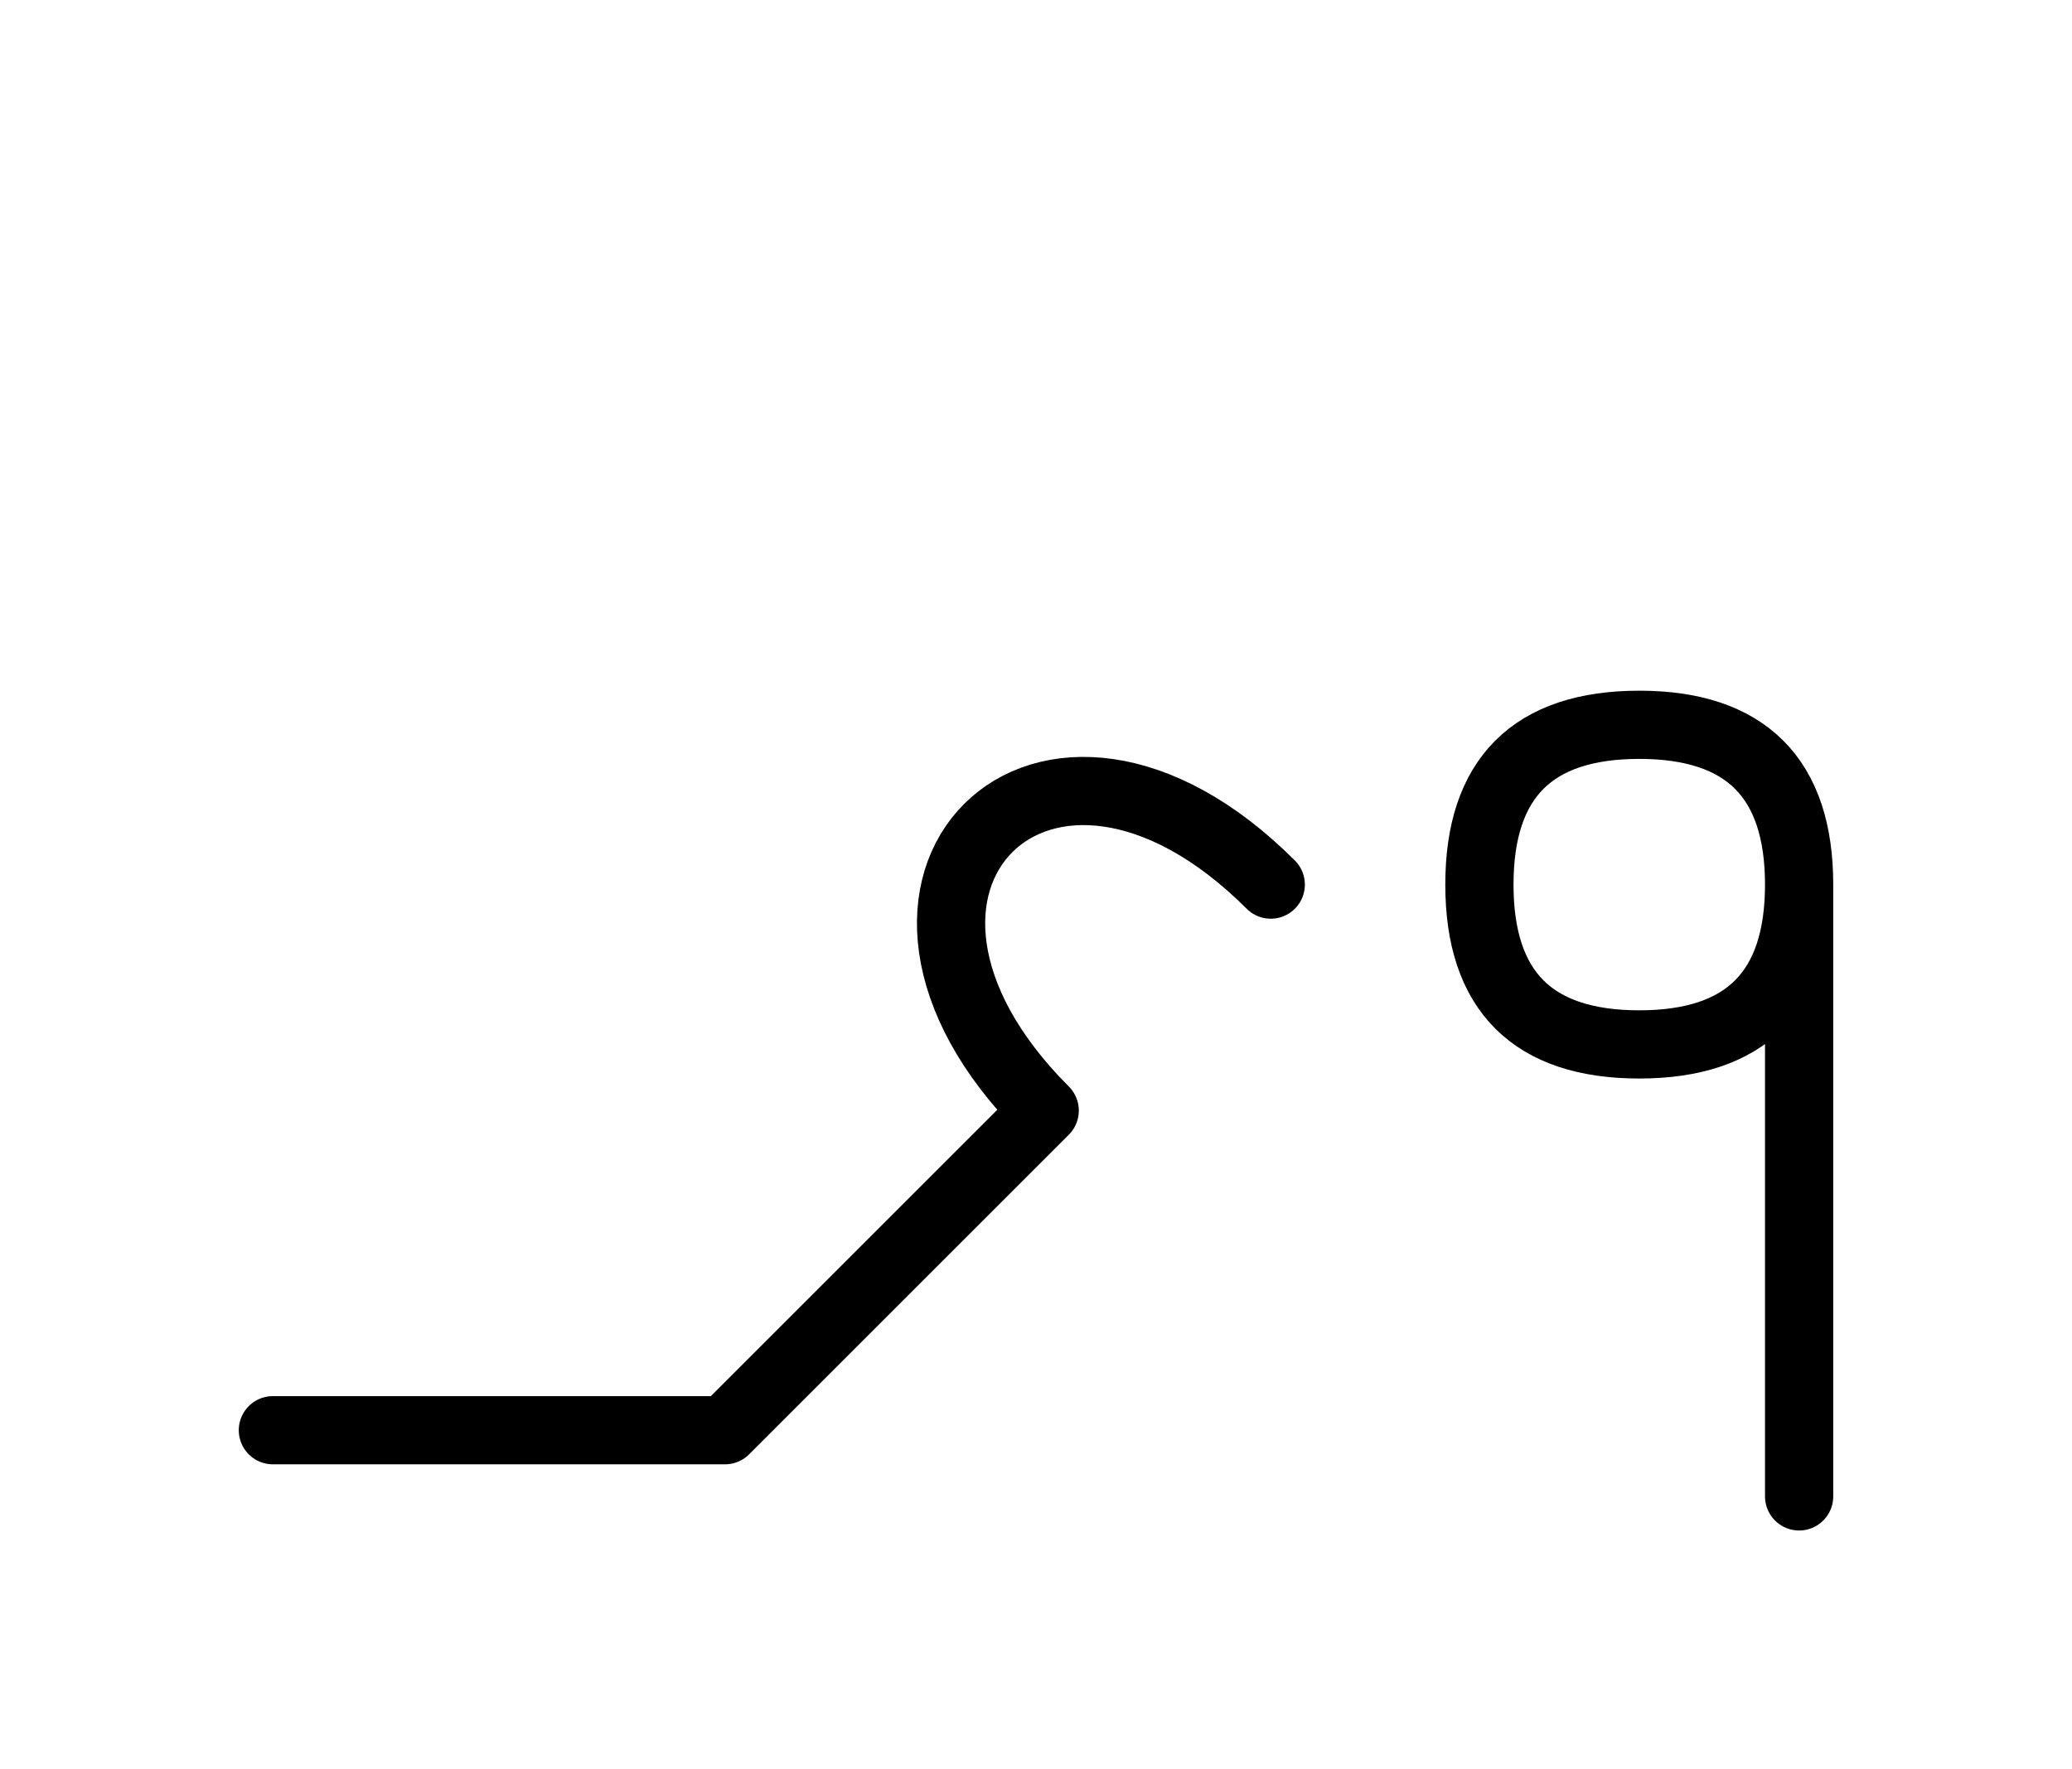
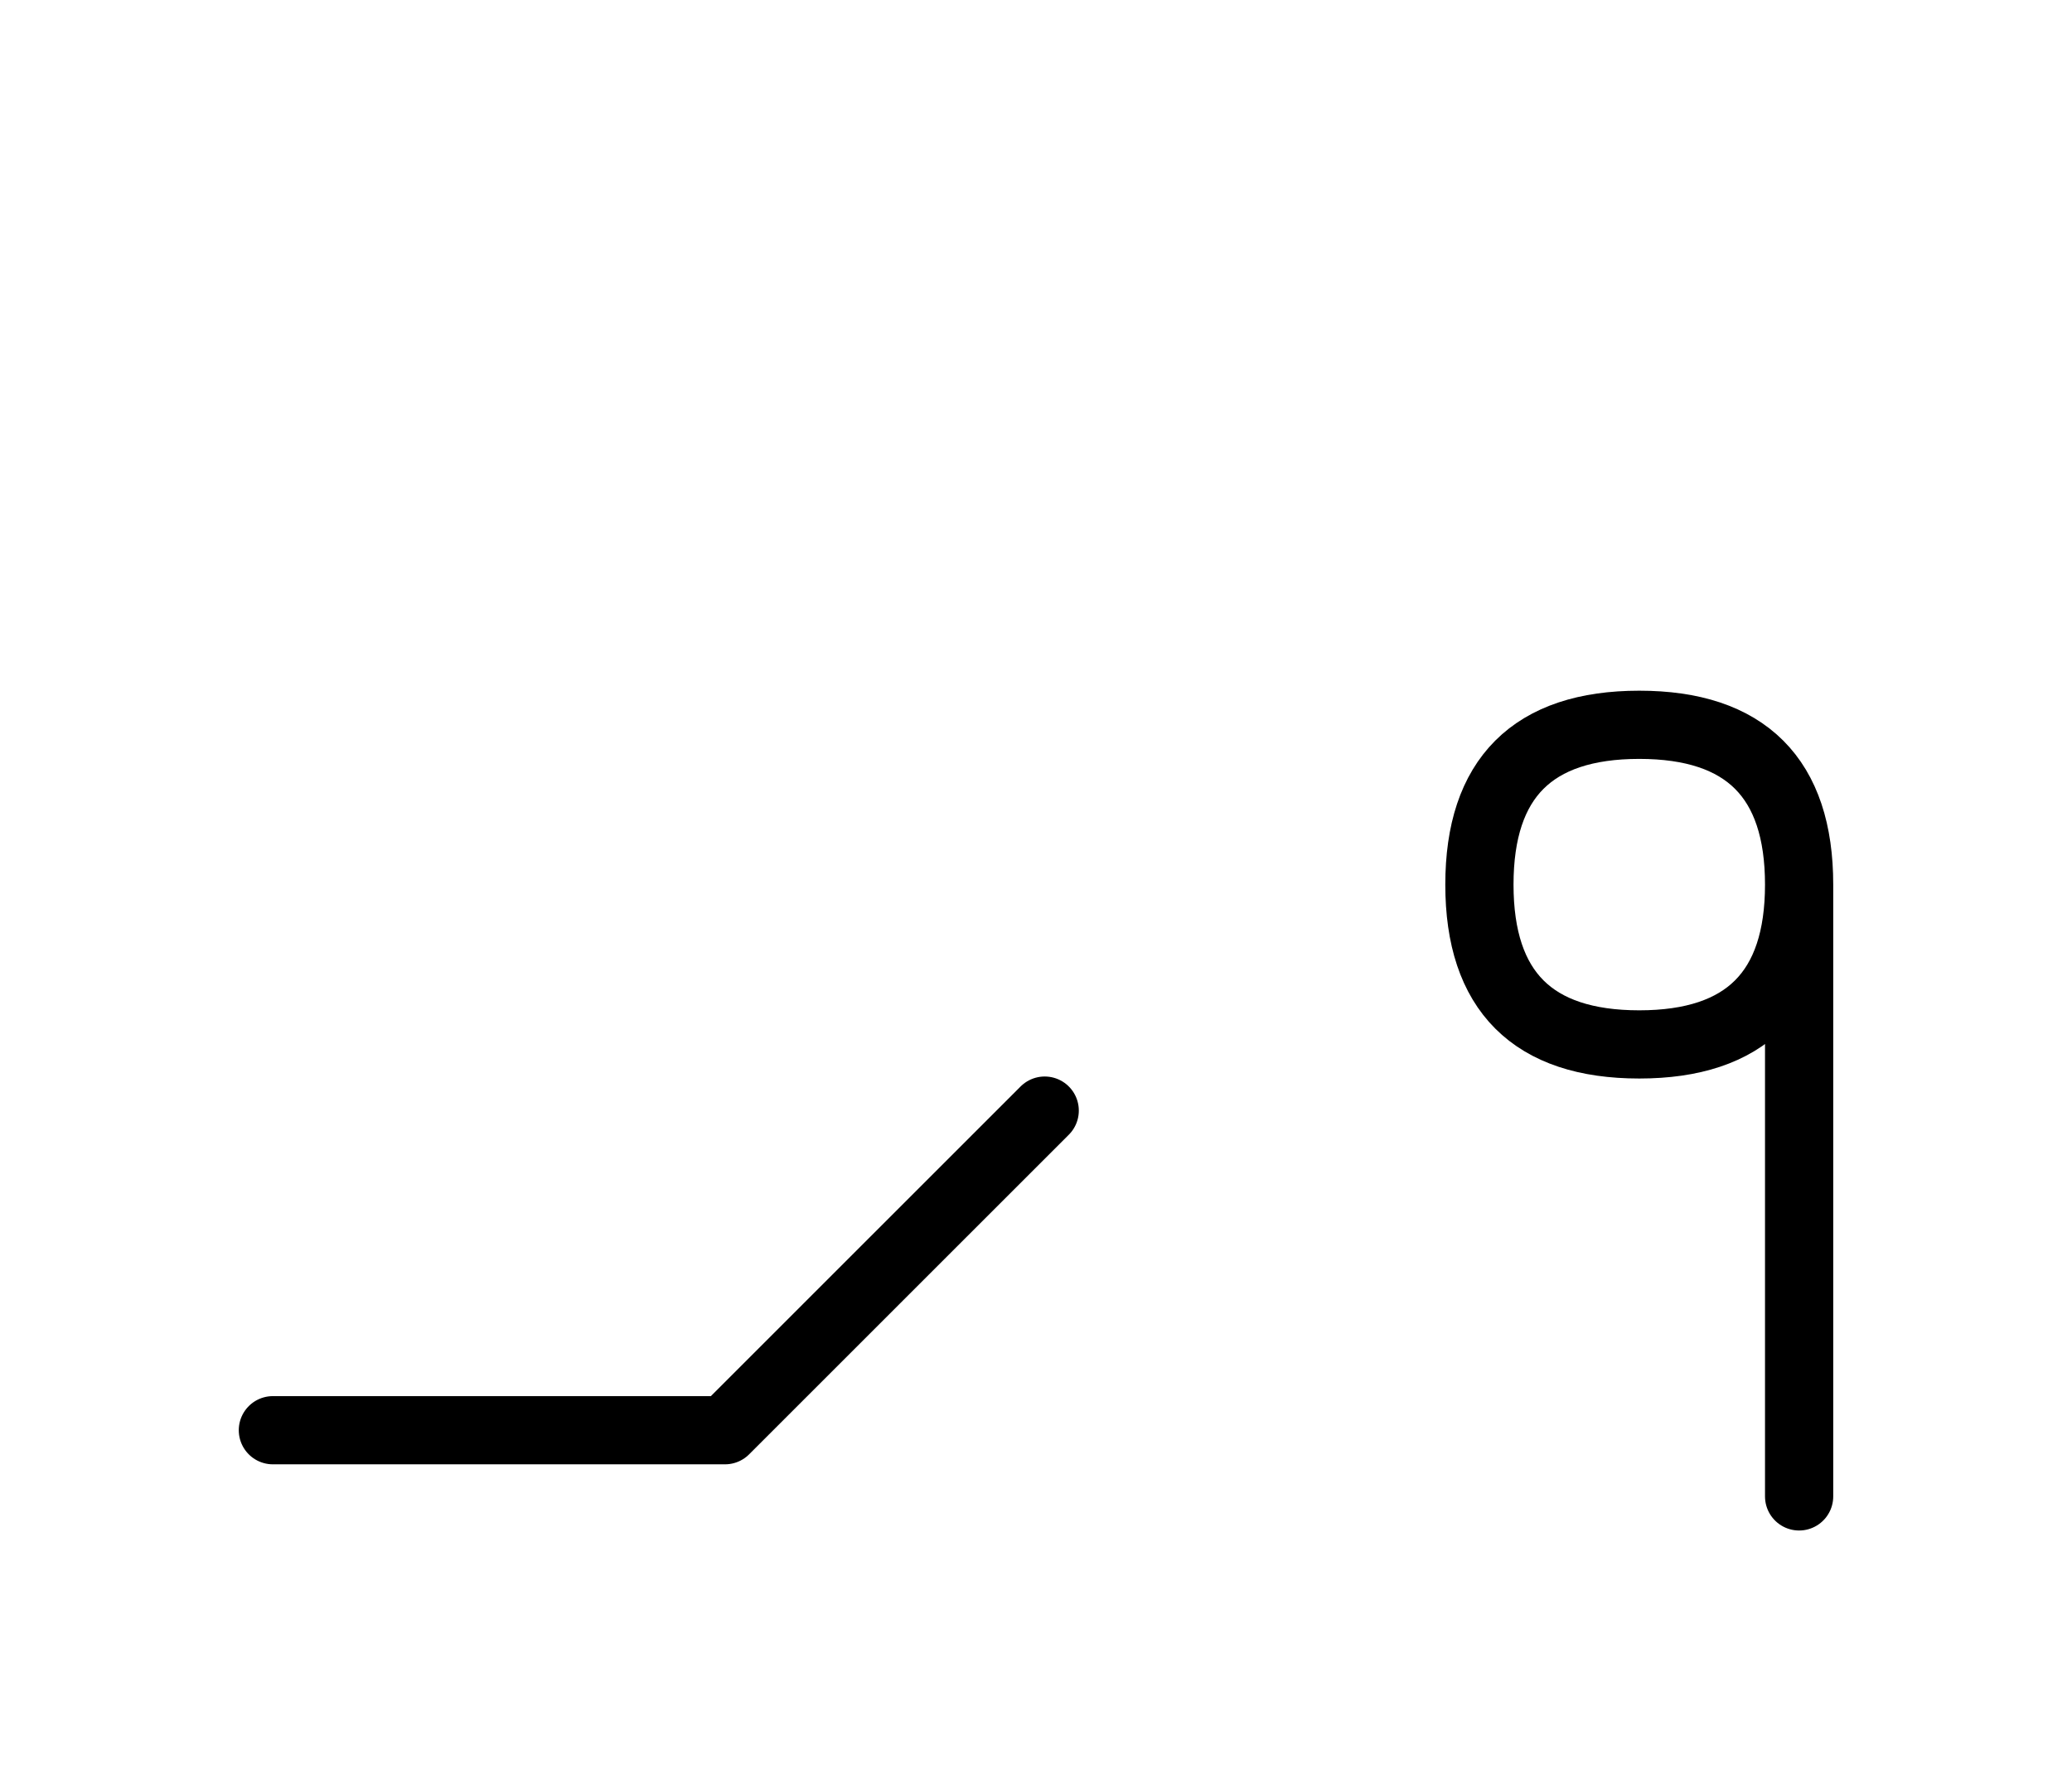
<svg xmlns="http://www.w3.org/2000/svg" xmlns:xlink="http://www.w3.org/1999/xlink" width="37.965" height="32.426" viewBox="0 0 37.965 32.426">
  <defs>
-     <path d="M16.213,23.284 L13.284,26.213 L19.142,20.355 C15.0,16.213,19.142,12.071,23.284,16.213 M16.213,23.284 L19.142,20.355 L13.284,26.213 L5.0,26.213 M32.965,23.284 L32.965,27.426 L32.965,16.213 Q32.965,13.284,30.036,13.284 Q27.107,13.284,27.107,16.213 Q27.107,19.142,30.036,19.142 Q32.965,19.142,32.965,16.213" stroke="black" fill="none" stroke-width="1.25" stroke-linecap="round" stroke-linejoin="round" id="d0" />
+     <path d="M16.213,23.284 L13.284,26.213 L19.142,20.355 M16.213,23.284 L19.142,20.355 L13.284,26.213 L5.0,26.213 M32.965,23.284 L32.965,27.426 L32.965,16.213 Q32.965,13.284,30.036,13.284 Q27.107,13.284,27.107,16.213 Q27.107,19.142,30.036,19.142 Q32.965,19.142,32.965,16.213" stroke="black" fill="none" stroke-width="1.25" stroke-linecap="round" stroke-linejoin="round" id="d0" />
  </defs>
  <use xlink:href="#d0" x="0" y="0" />
</svg>